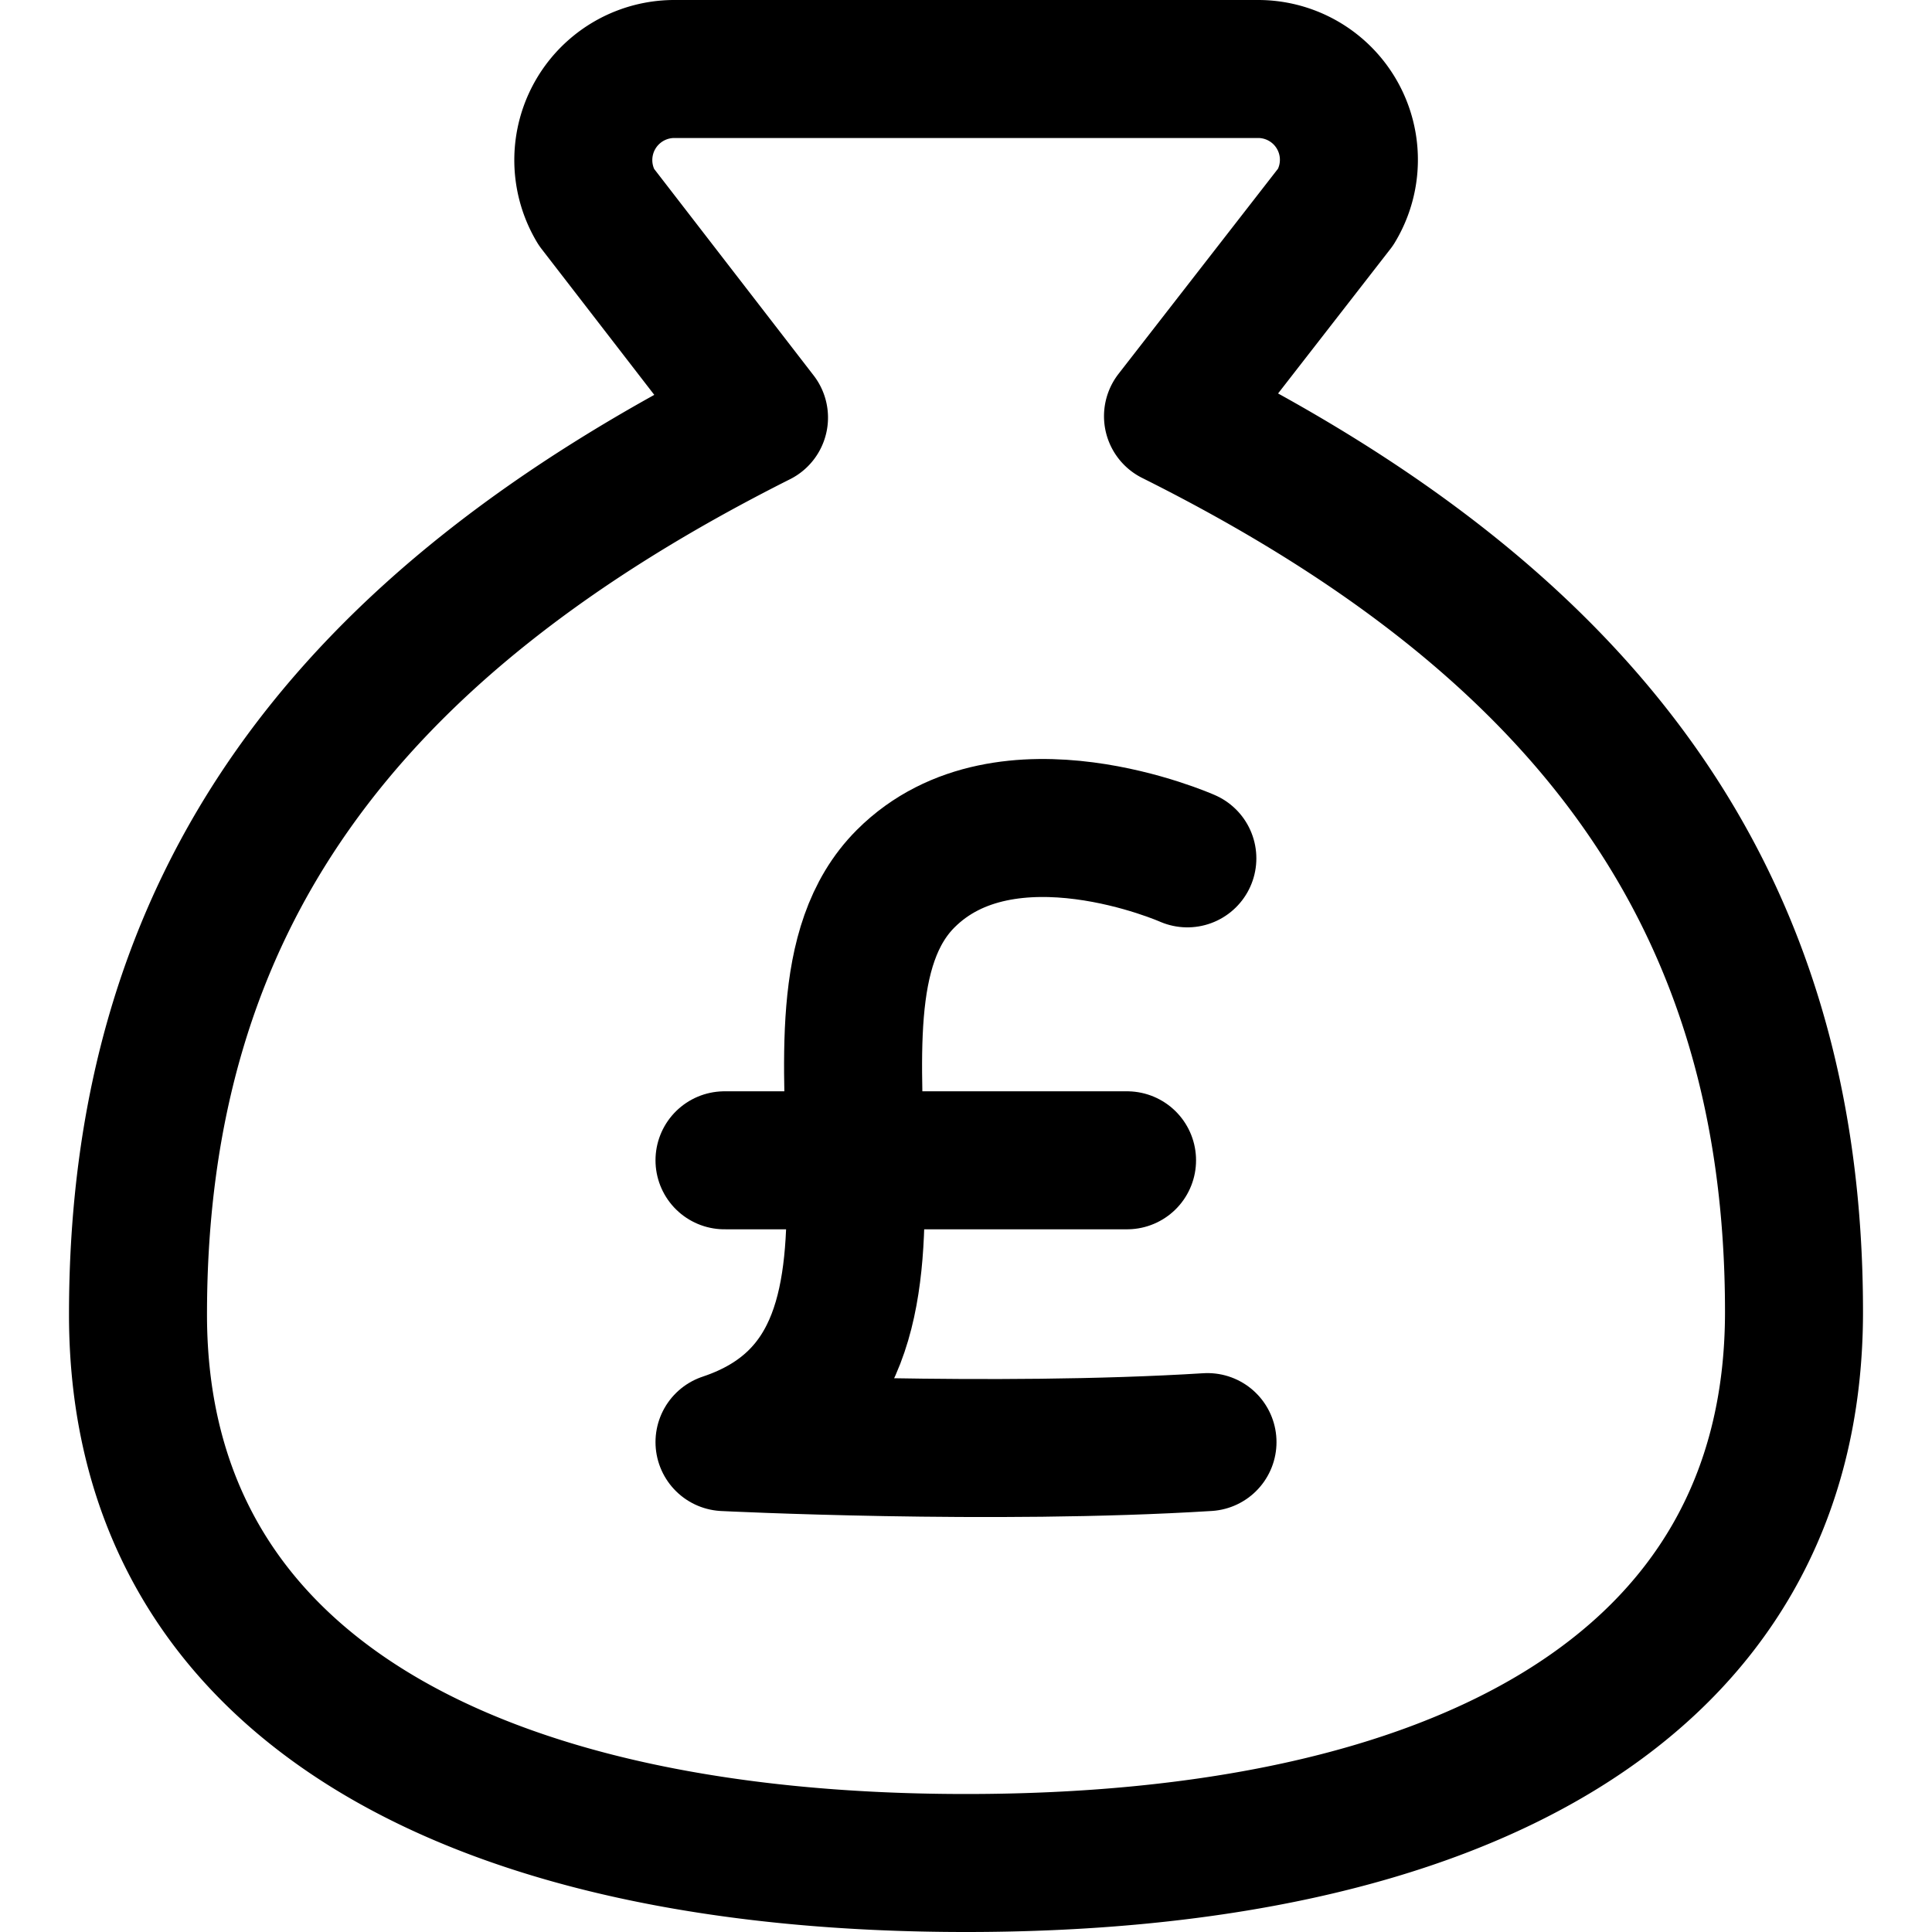
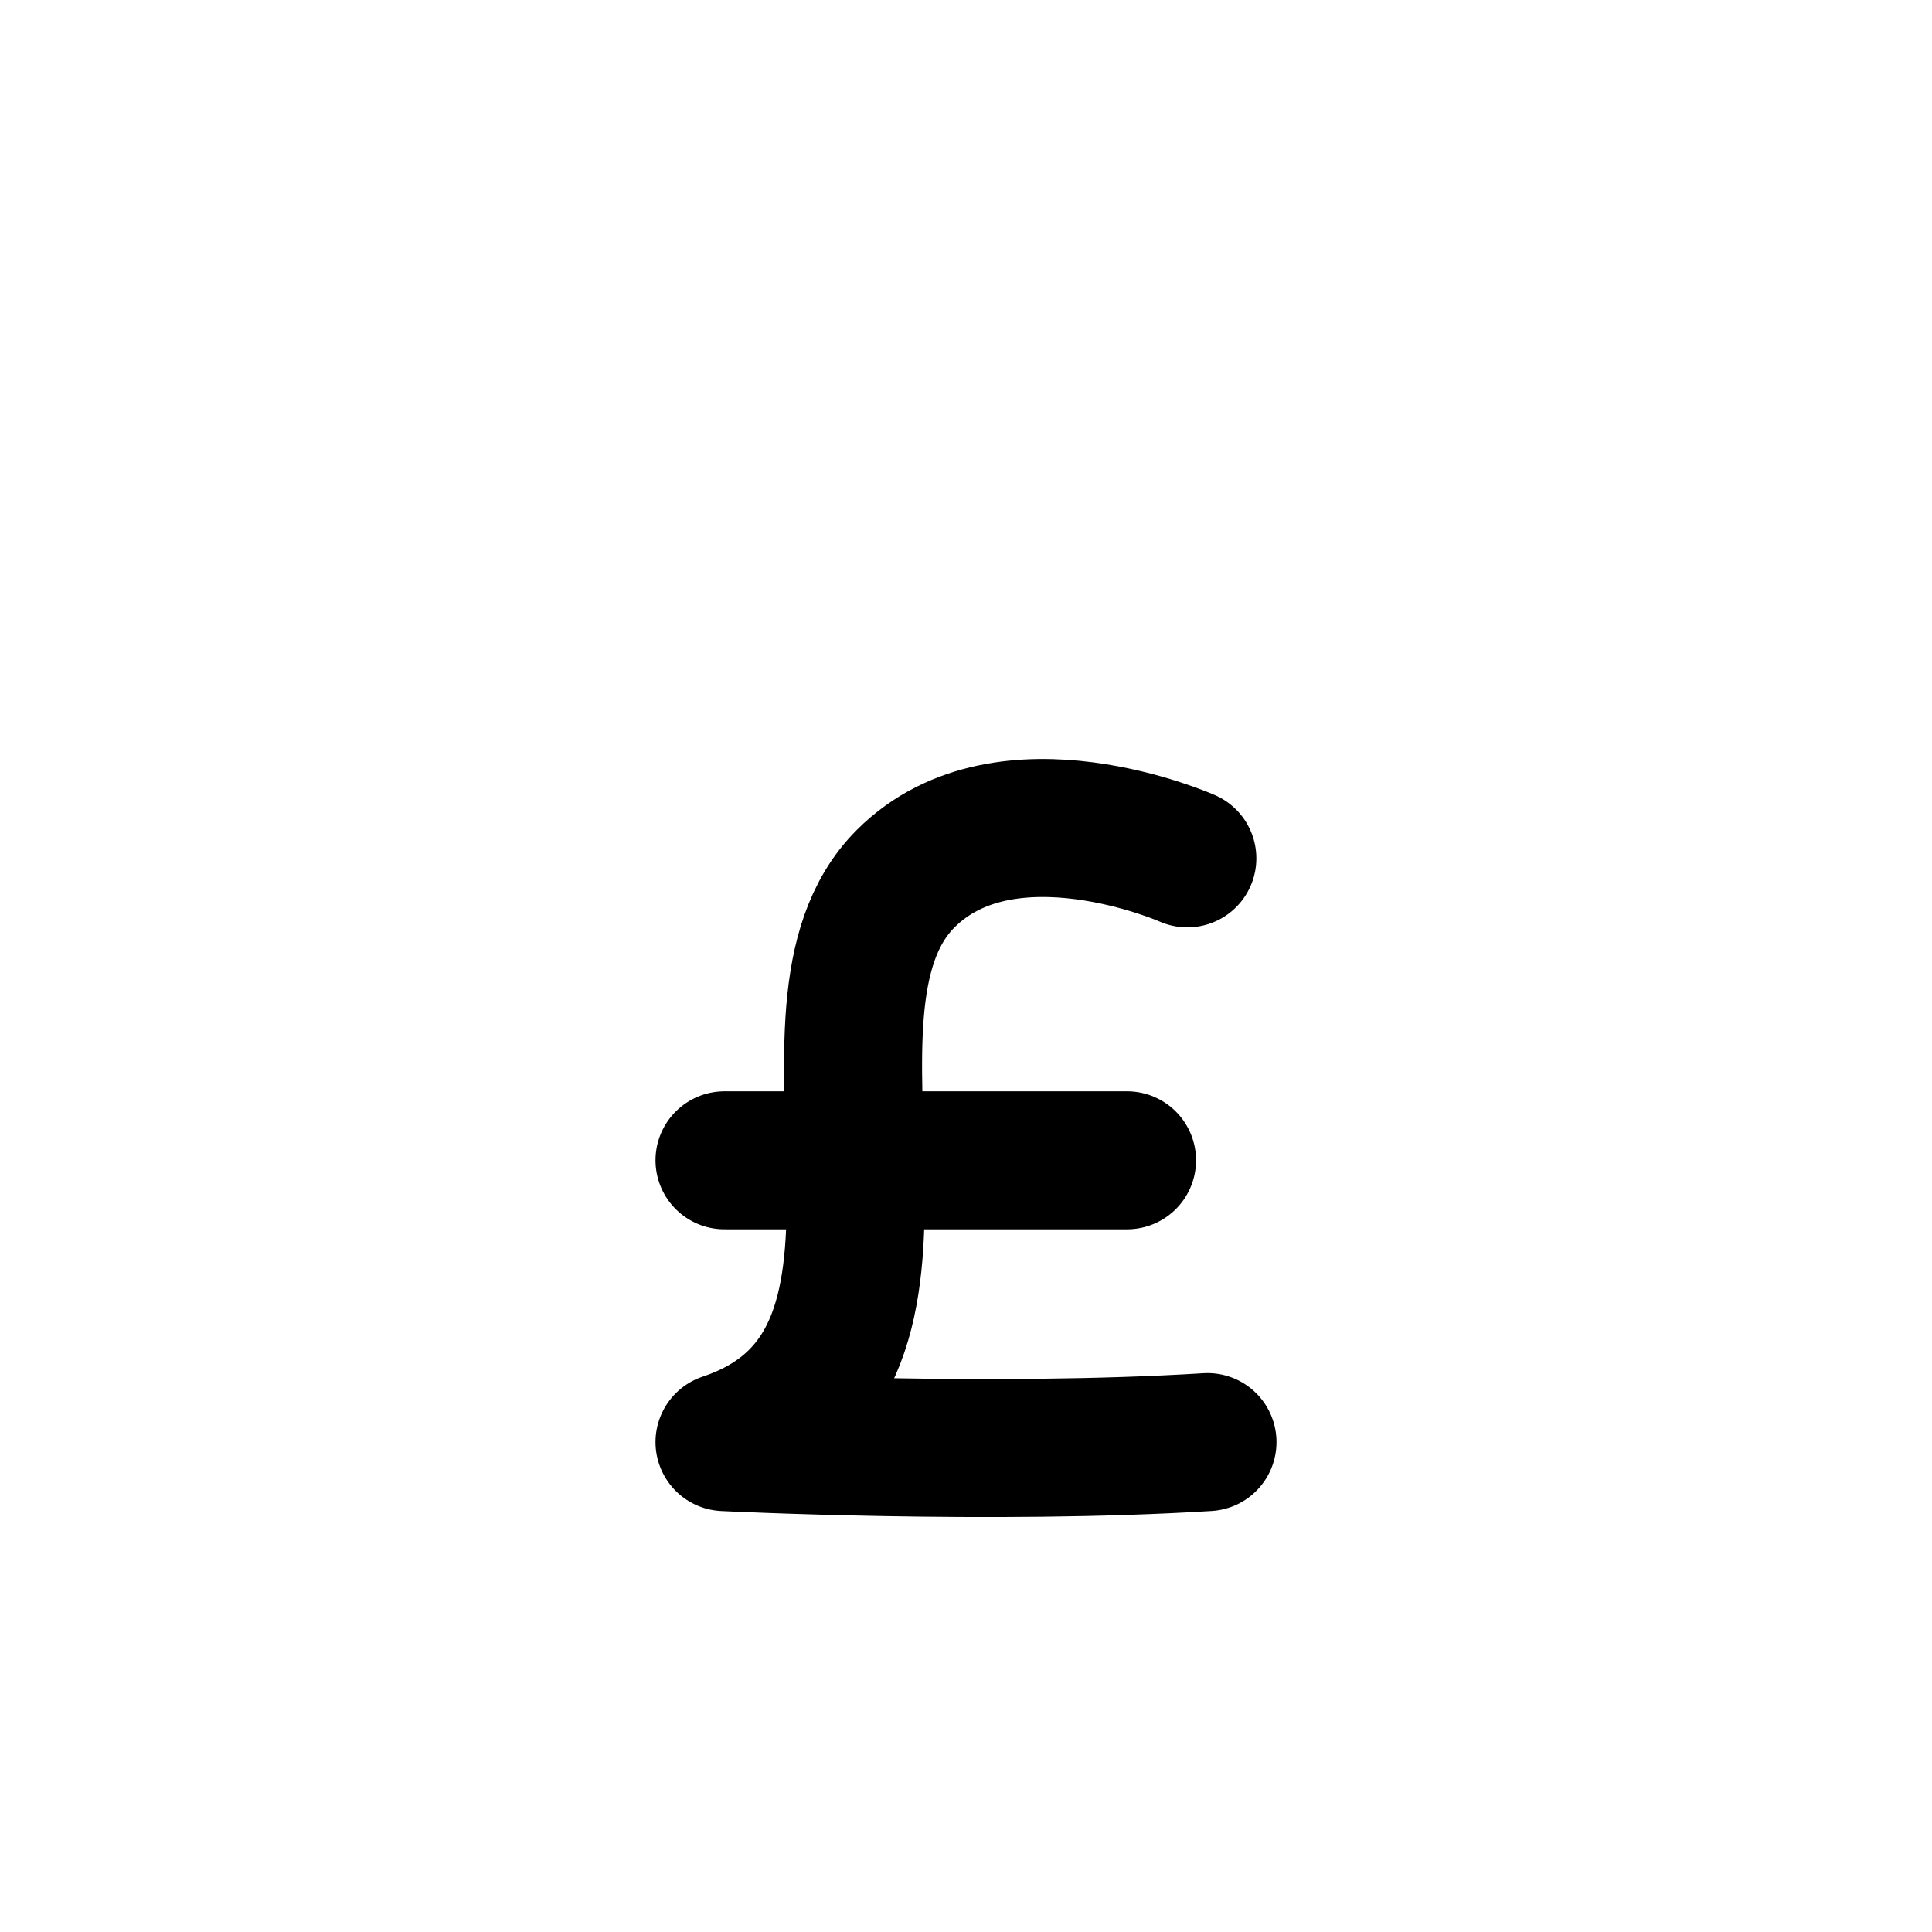
<svg xmlns="http://www.w3.org/2000/svg" width="800" height="800" viewBox="0 0 14 14">
  <g fill="none" stroke="currentColor" stroke-linecap="round" stroke-linejoin="round">
    <path d="M8.604 6.22s-1.312-.582-2.041.147c-.967.966.437 3.5-1.313 4.083c0 0 1.944.097 3.5 0m-.583-2.042H5.25" />
-     <path d="M7 13.5c3.5 0 6-1.238 6-3.994c0-2.995-1.5-4.992-4.5-6.49l1.18-1.518A.658.658 0 0 0 9.12.5H4.88a.66.66 0 0 0-.56.998L5.5 3.026C2.5 4.534 1 6.531 1 9.526C1 12.262 3.5 13.5 7 13.5" />
  </g>
</svg>